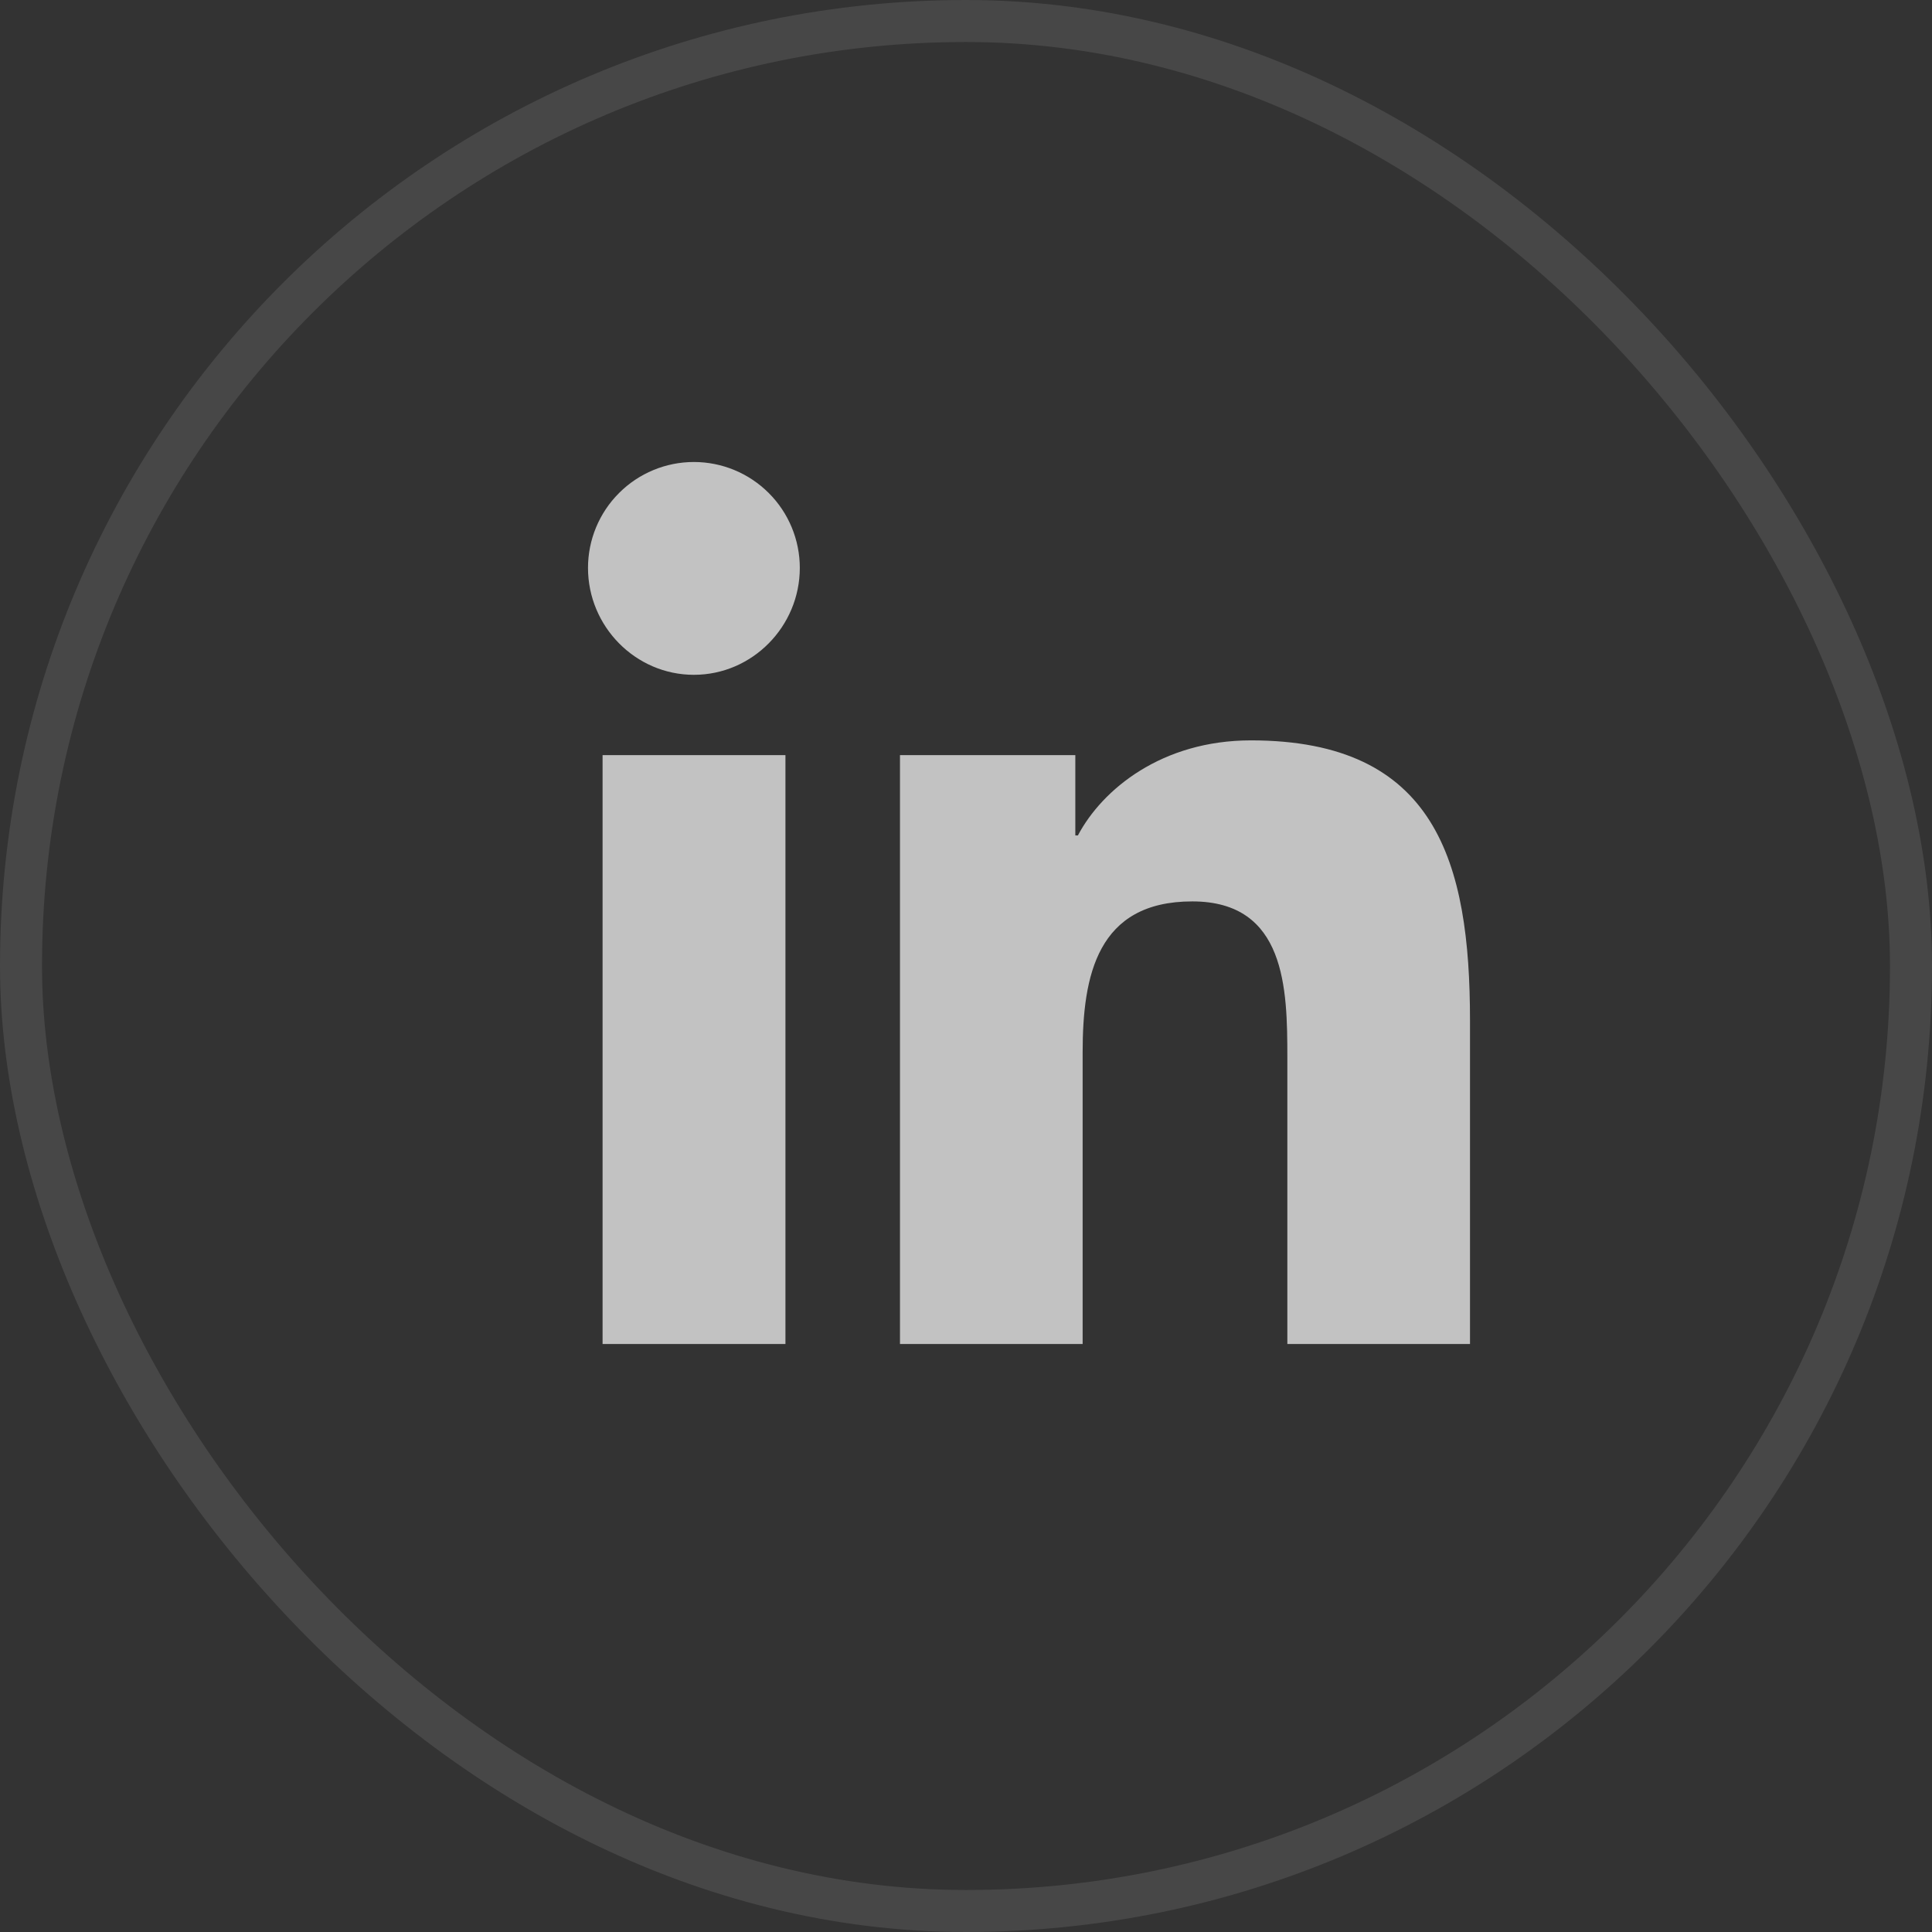
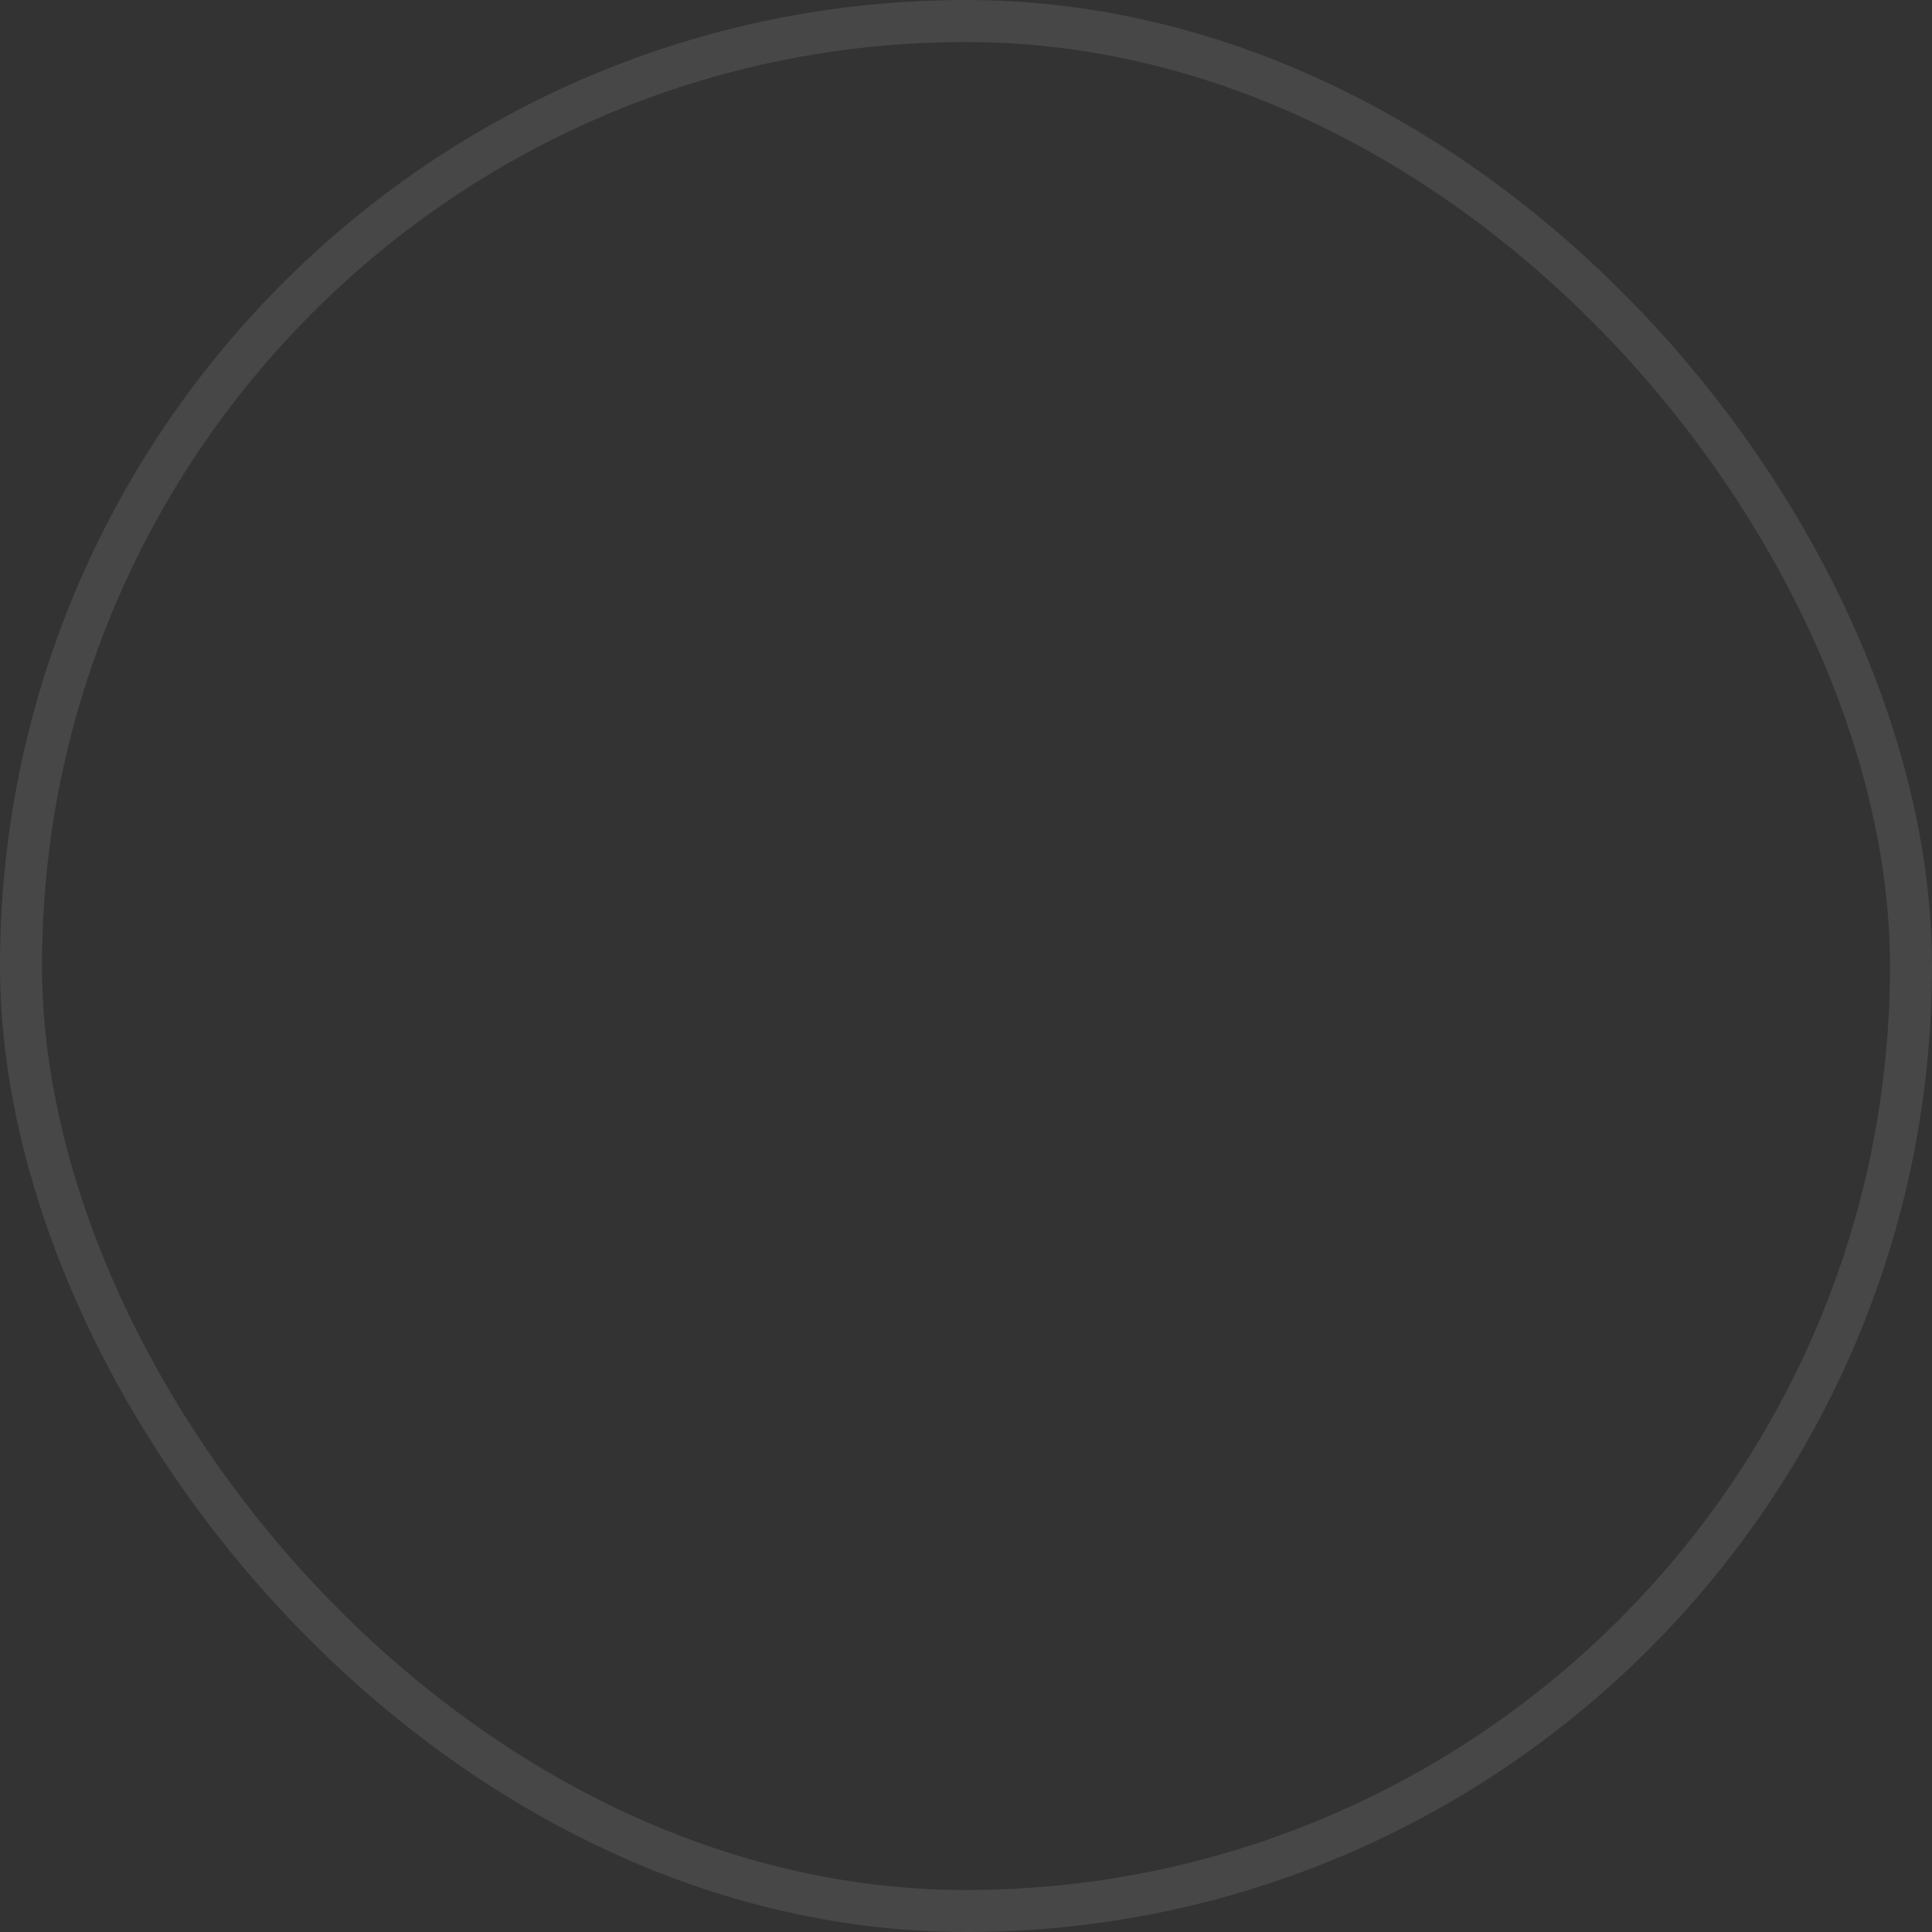
<svg xmlns="http://www.w3.org/2000/svg" width="46" height="46" viewBox="0 0 46 46" fill="none">
  <rect x="0" y="0" width="46" height="46" fill="#333333" stroke="none" />
  <rect x="0.5" y="0.5" width="45" height="45" rx="22.5" stroke="white" stroke-opacity="0.1" />
-   <path d="M18.701 32H14.347V17.979H18.701V32ZM16.521 16.067C15.129 16.067 14 14.914 14 13.521C14 12.853 14.266 12.211 14.739 11.739C15.211 11.266 15.853 11 16.521 11C17.19 11 17.831 11.266 18.304 11.739C18.777 12.211 19.043 12.853 19.043 13.521C19.043 14.914 17.913 16.067 16.521 16.067ZM34.995 32H30.651V25.174C30.651 23.548 30.618 21.462 28.387 21.462C26.124 21.462 25.777 23.229 25.777 25.057V32H21.428V17.979H25.603V19.892H25.664C26.246 18.79 27.666 17.628 29.784 17.628C34.19 17.628 35 20.529 35 24.298V32H34.995Z" fill="white" fill-opacity="0.7" />
</svg>